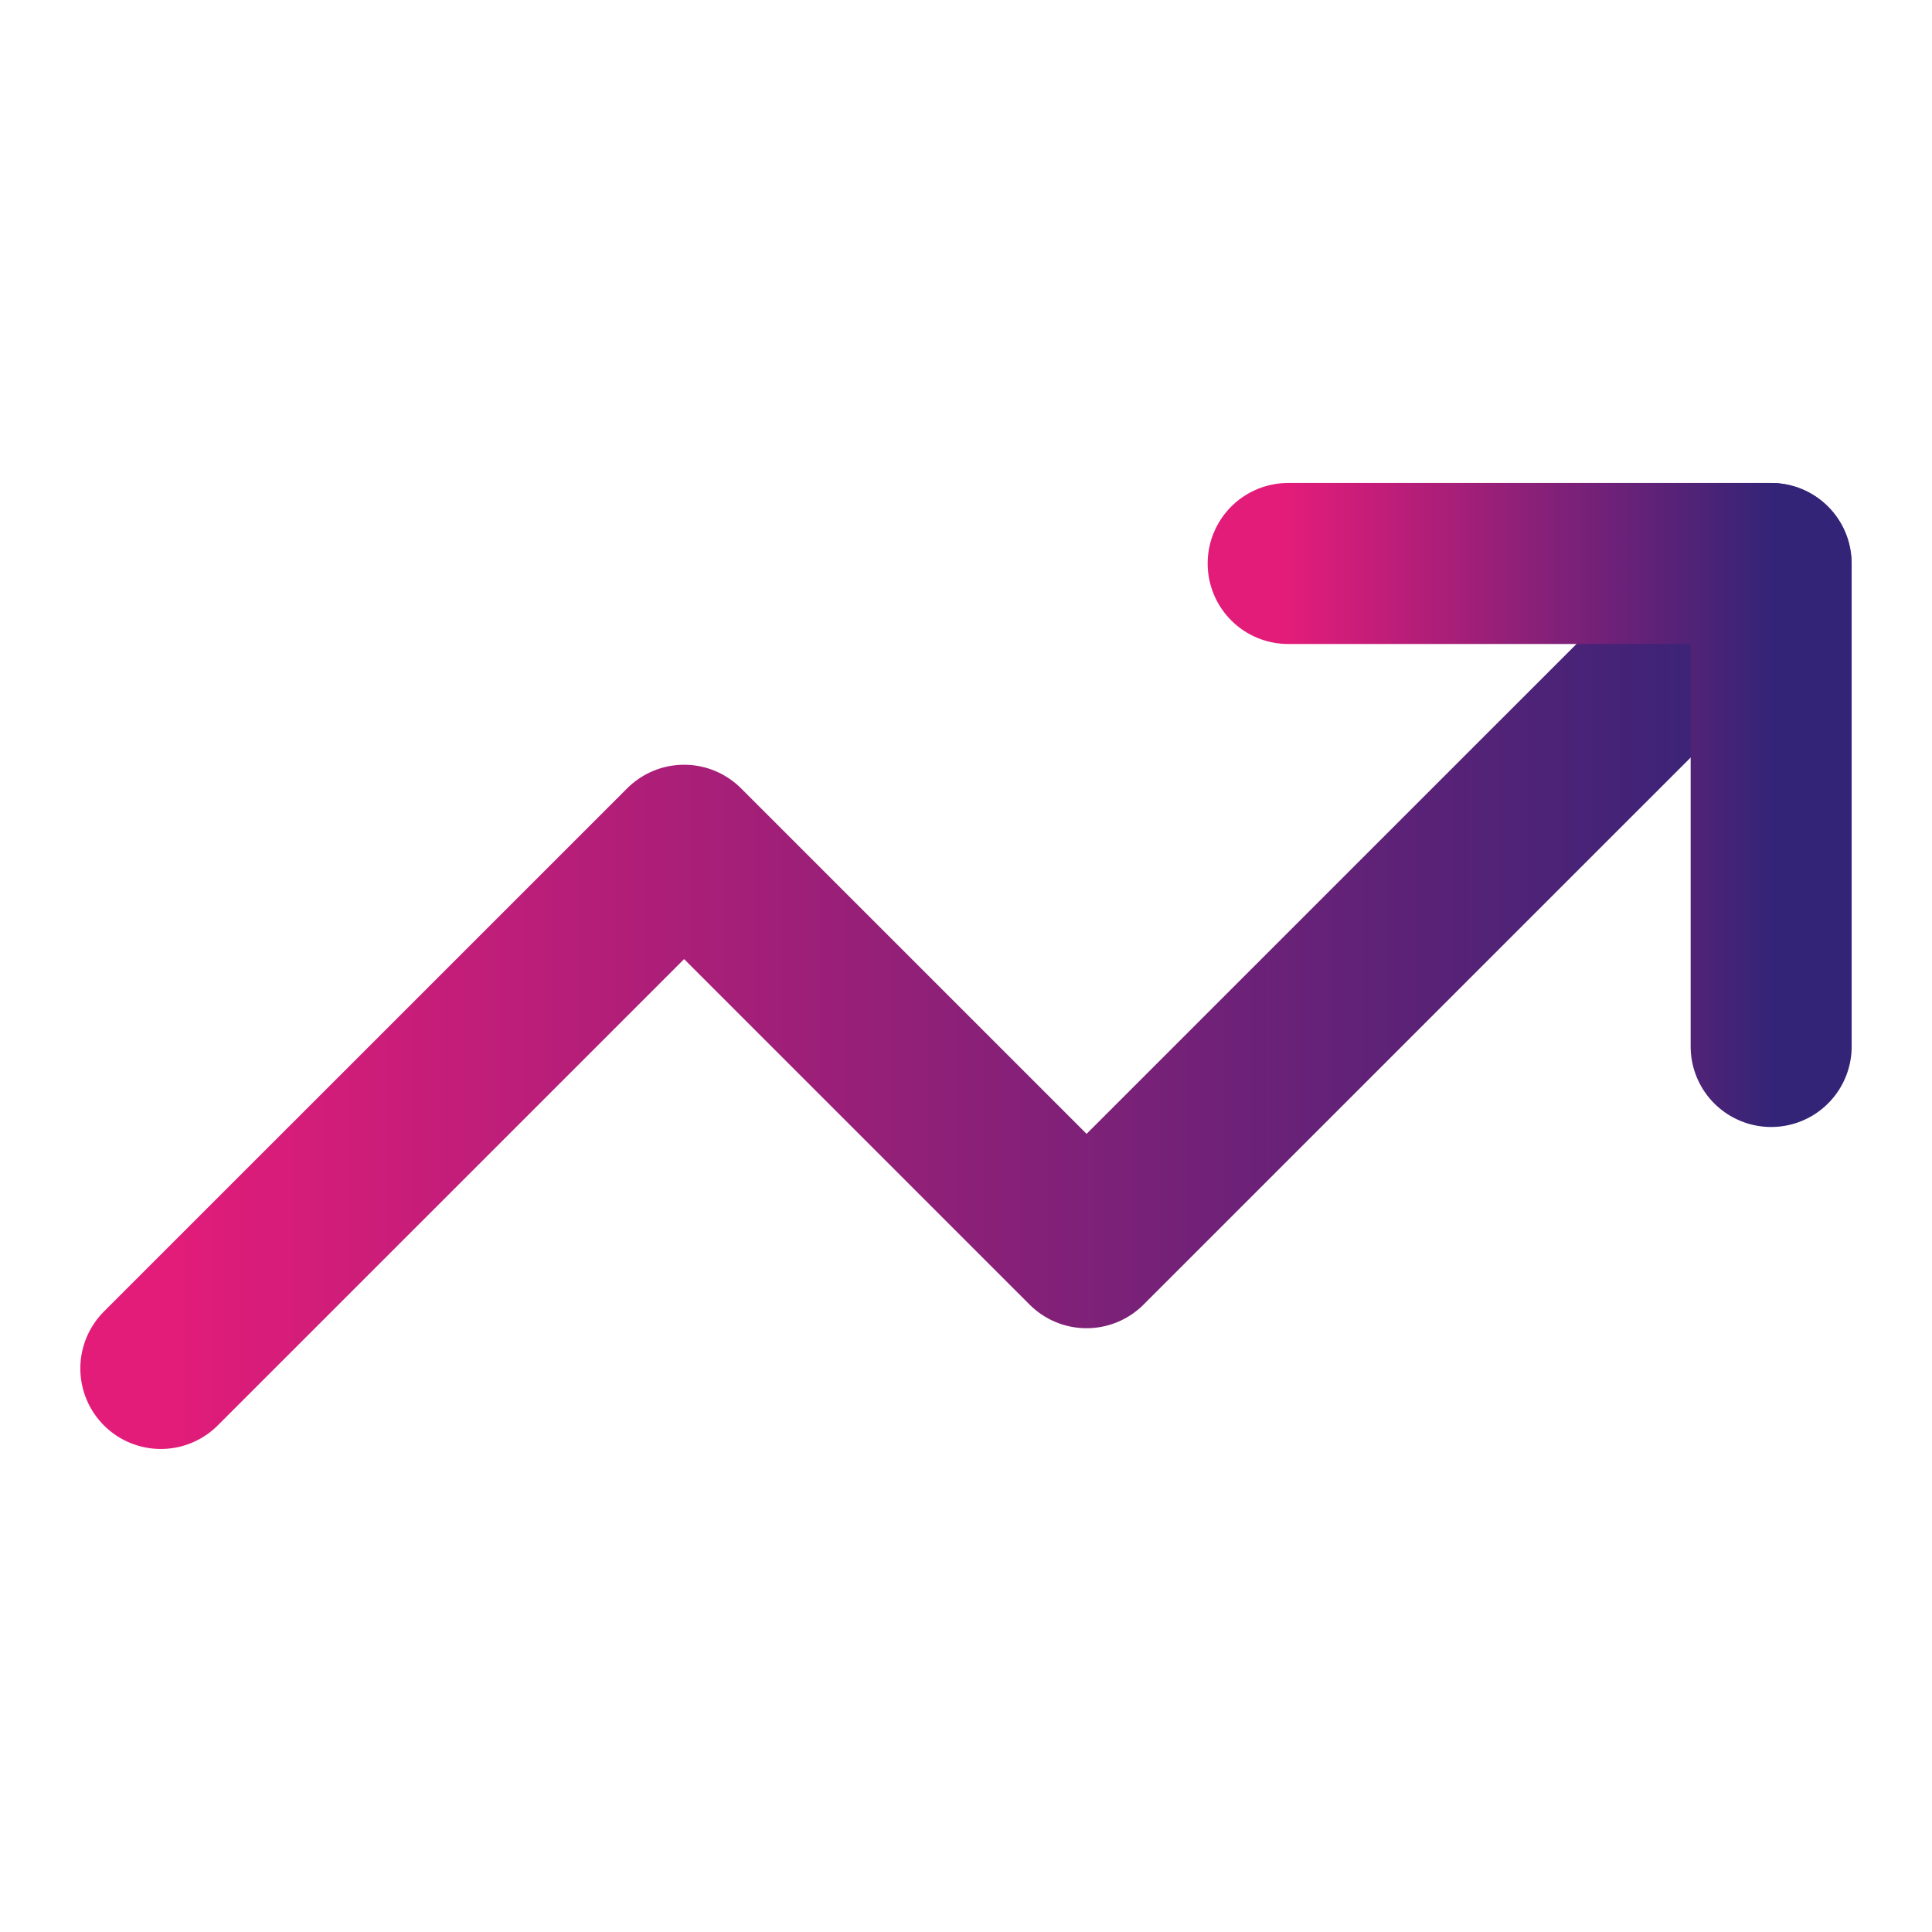
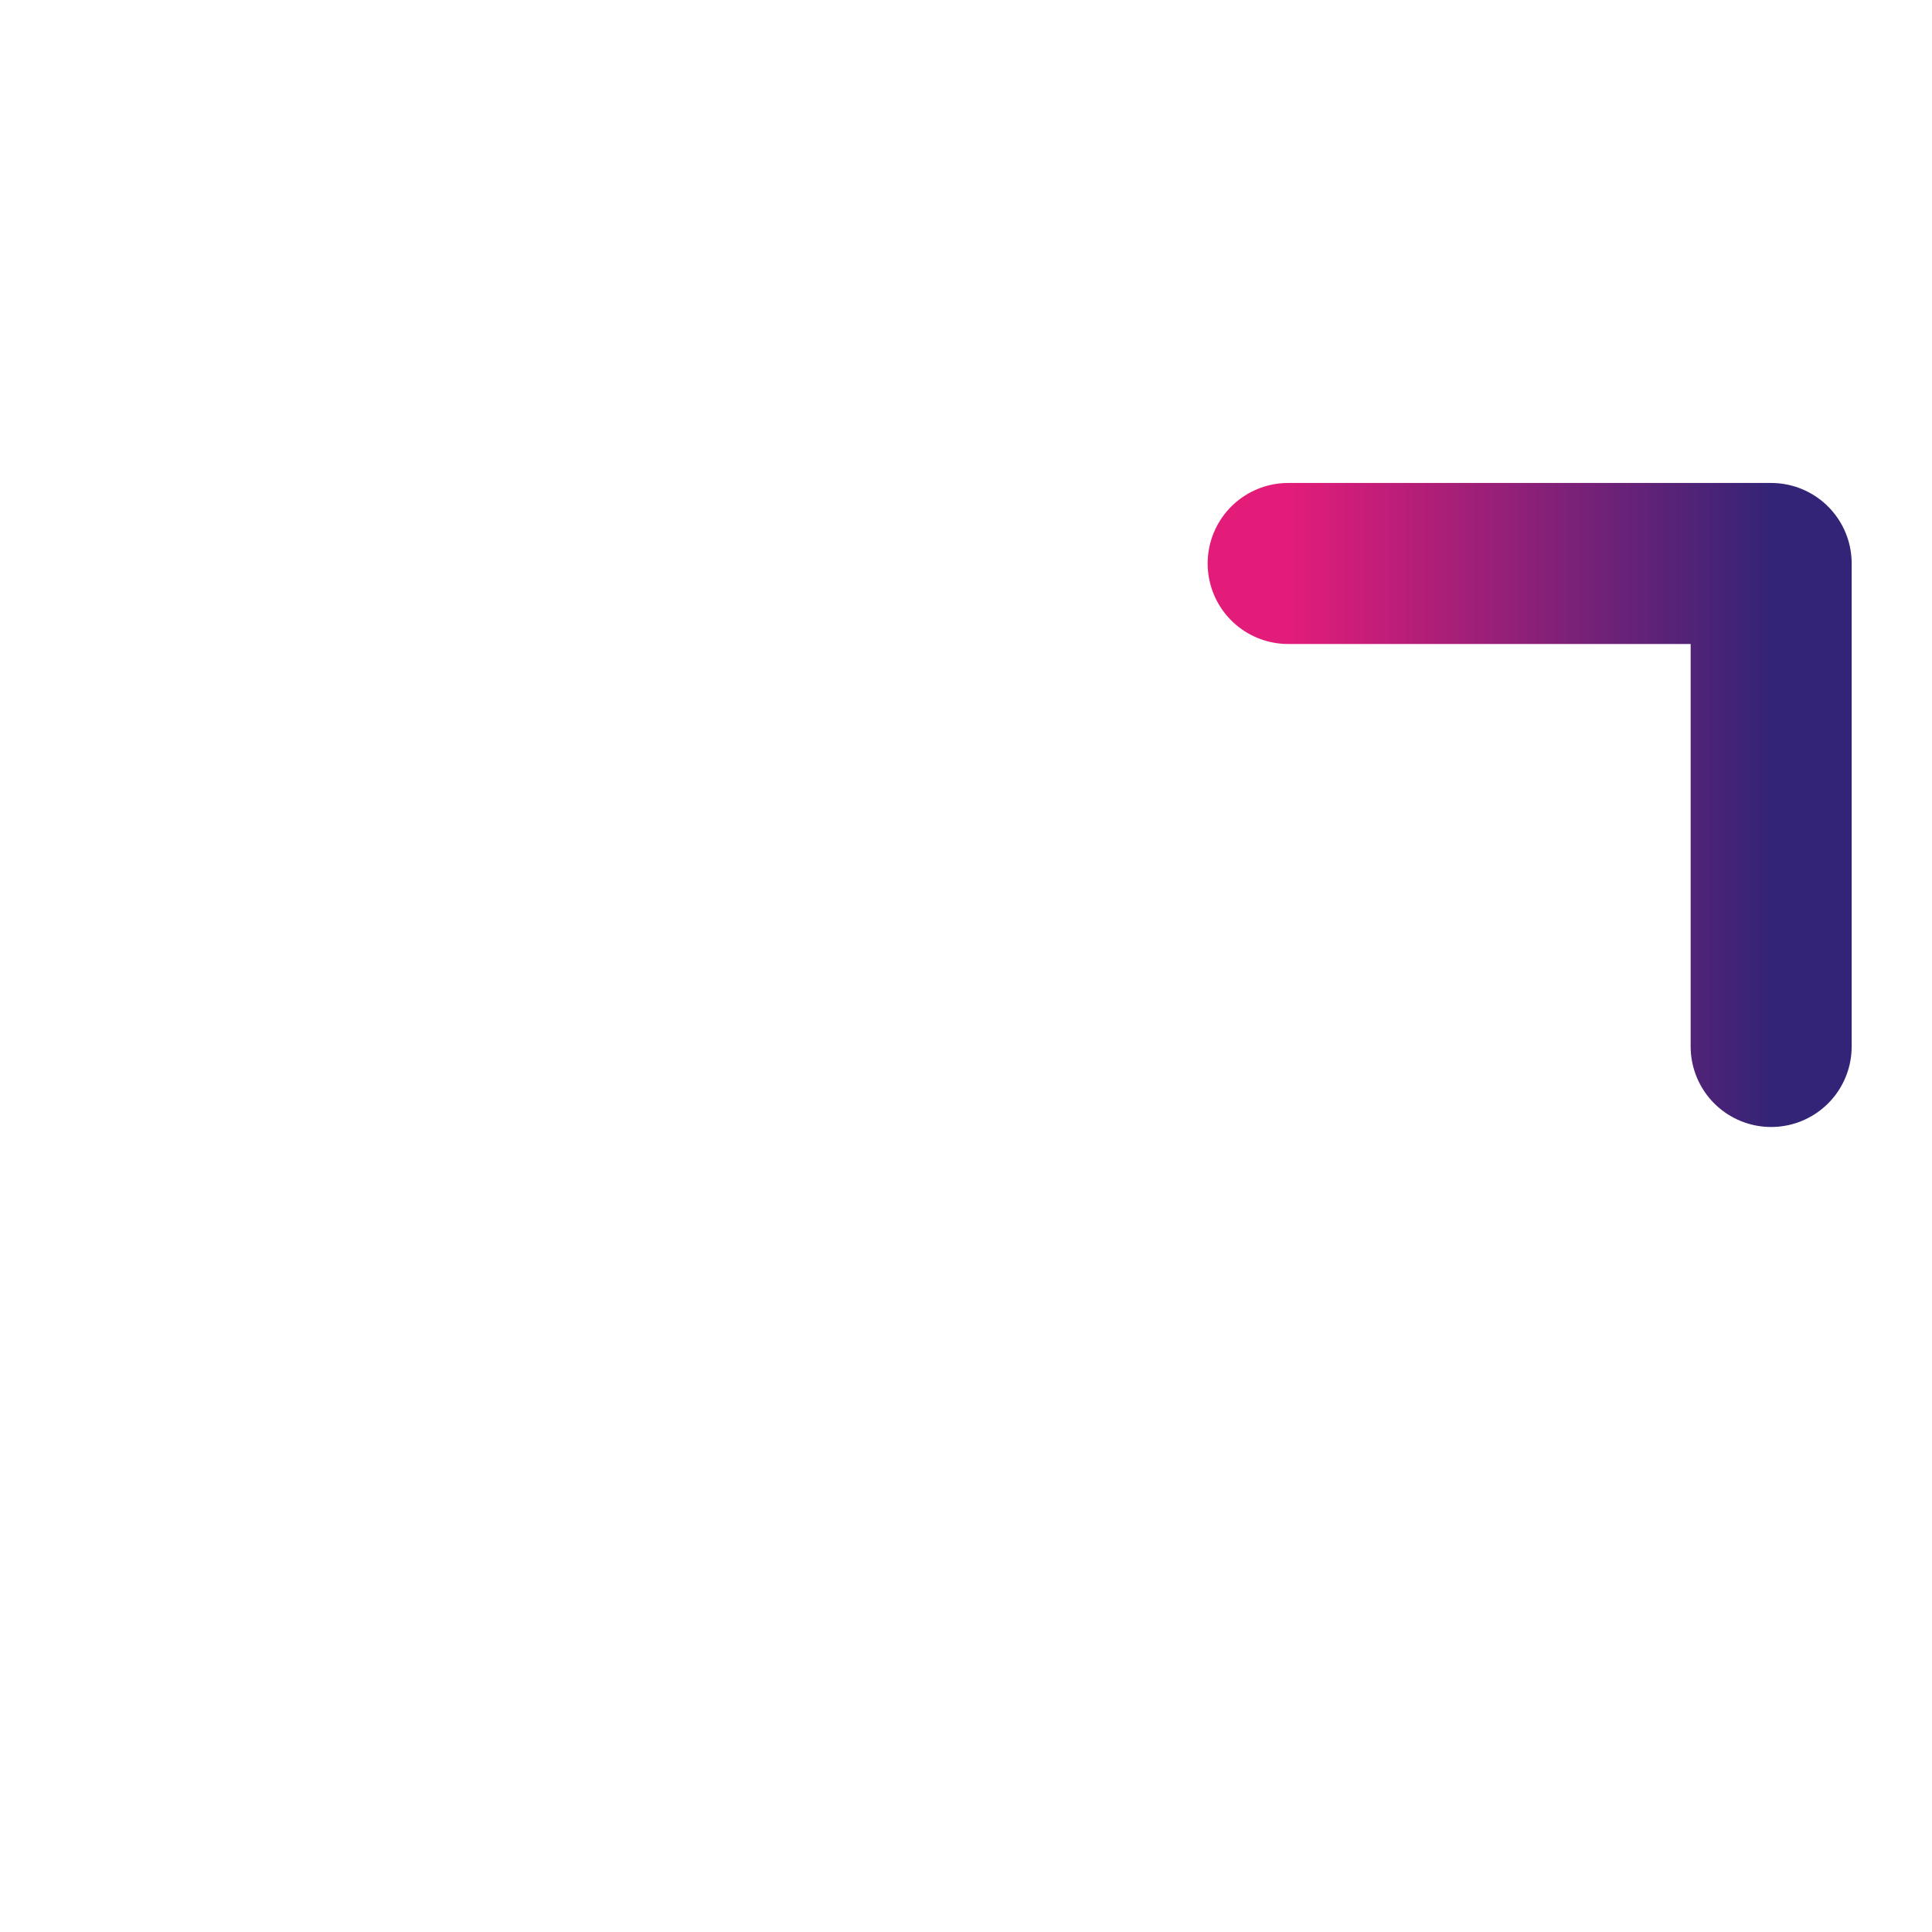
<svg xmlns="http://www.w3.org/2000/svg" width="32" height="32" viewBox="0 0 32 32" fill="none">
-   <path d="M29.331 9.333L17.997 20.666L11.331 14L2.664 22.666" stroke="url(#paint0_linear_962_1400)" stroke-width="2.667" stroke-linecap="round" stroke-linejoin="round" />
  <path d="M21.336 9.333H29.336V17.333" stroke="url(#paint1_linear_962_1400)" stroke-width="2.667" stroke-linecap="round" stroke-linejoin="round" />
  <defs>
    <linearGradient id="paint0_linear_962_1400" x1="29.331" y1="16" x2="2.664" y2="16" gradientUnits="userSpaceOnUse">
      <stop stop-color="#342477" />
      <stop offset="1" stop-color="#E31C79" />
    </linearGradient>
    <linearGradient id="paint1_linear_962_1400" x1="29.336" y1="13.333" x2="21.336" y2="13.333" gradientUnits="userSpaceOnUse">
      <stop stop-color="#342477" />
      <stop offset="1" stop-color="#E31C79" />
    </linearGradient>
  </defs>
</svg>